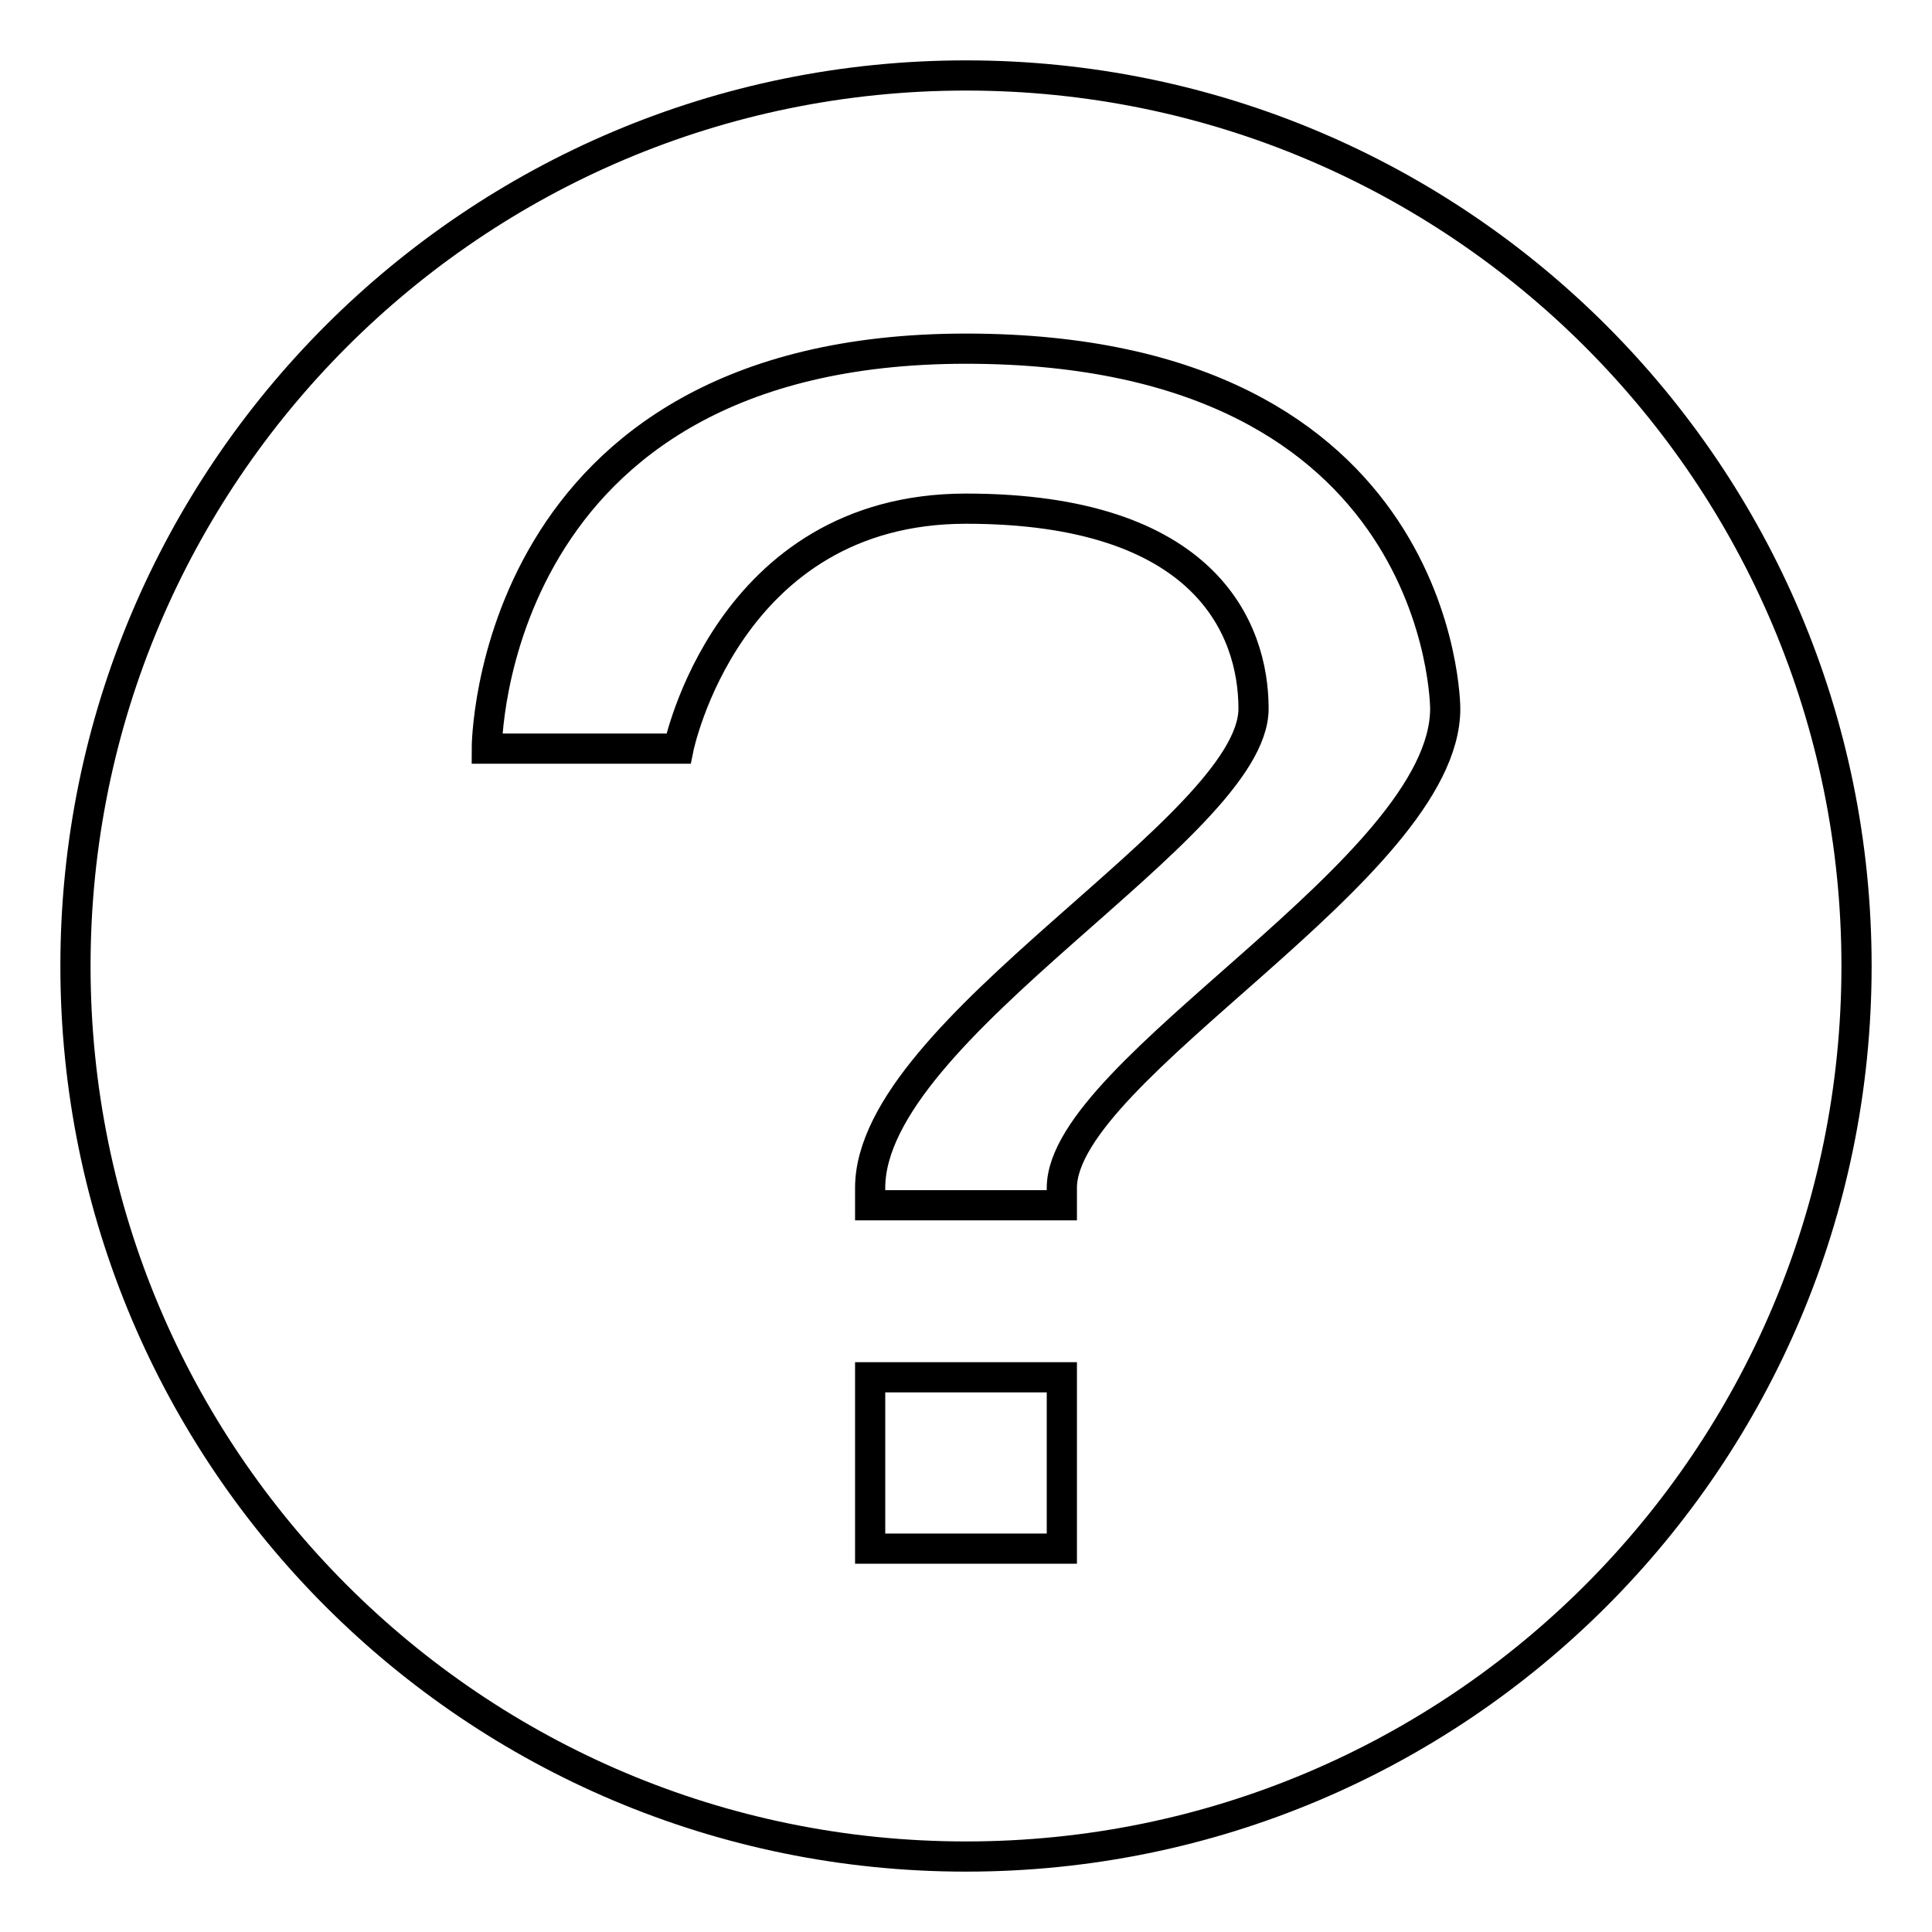
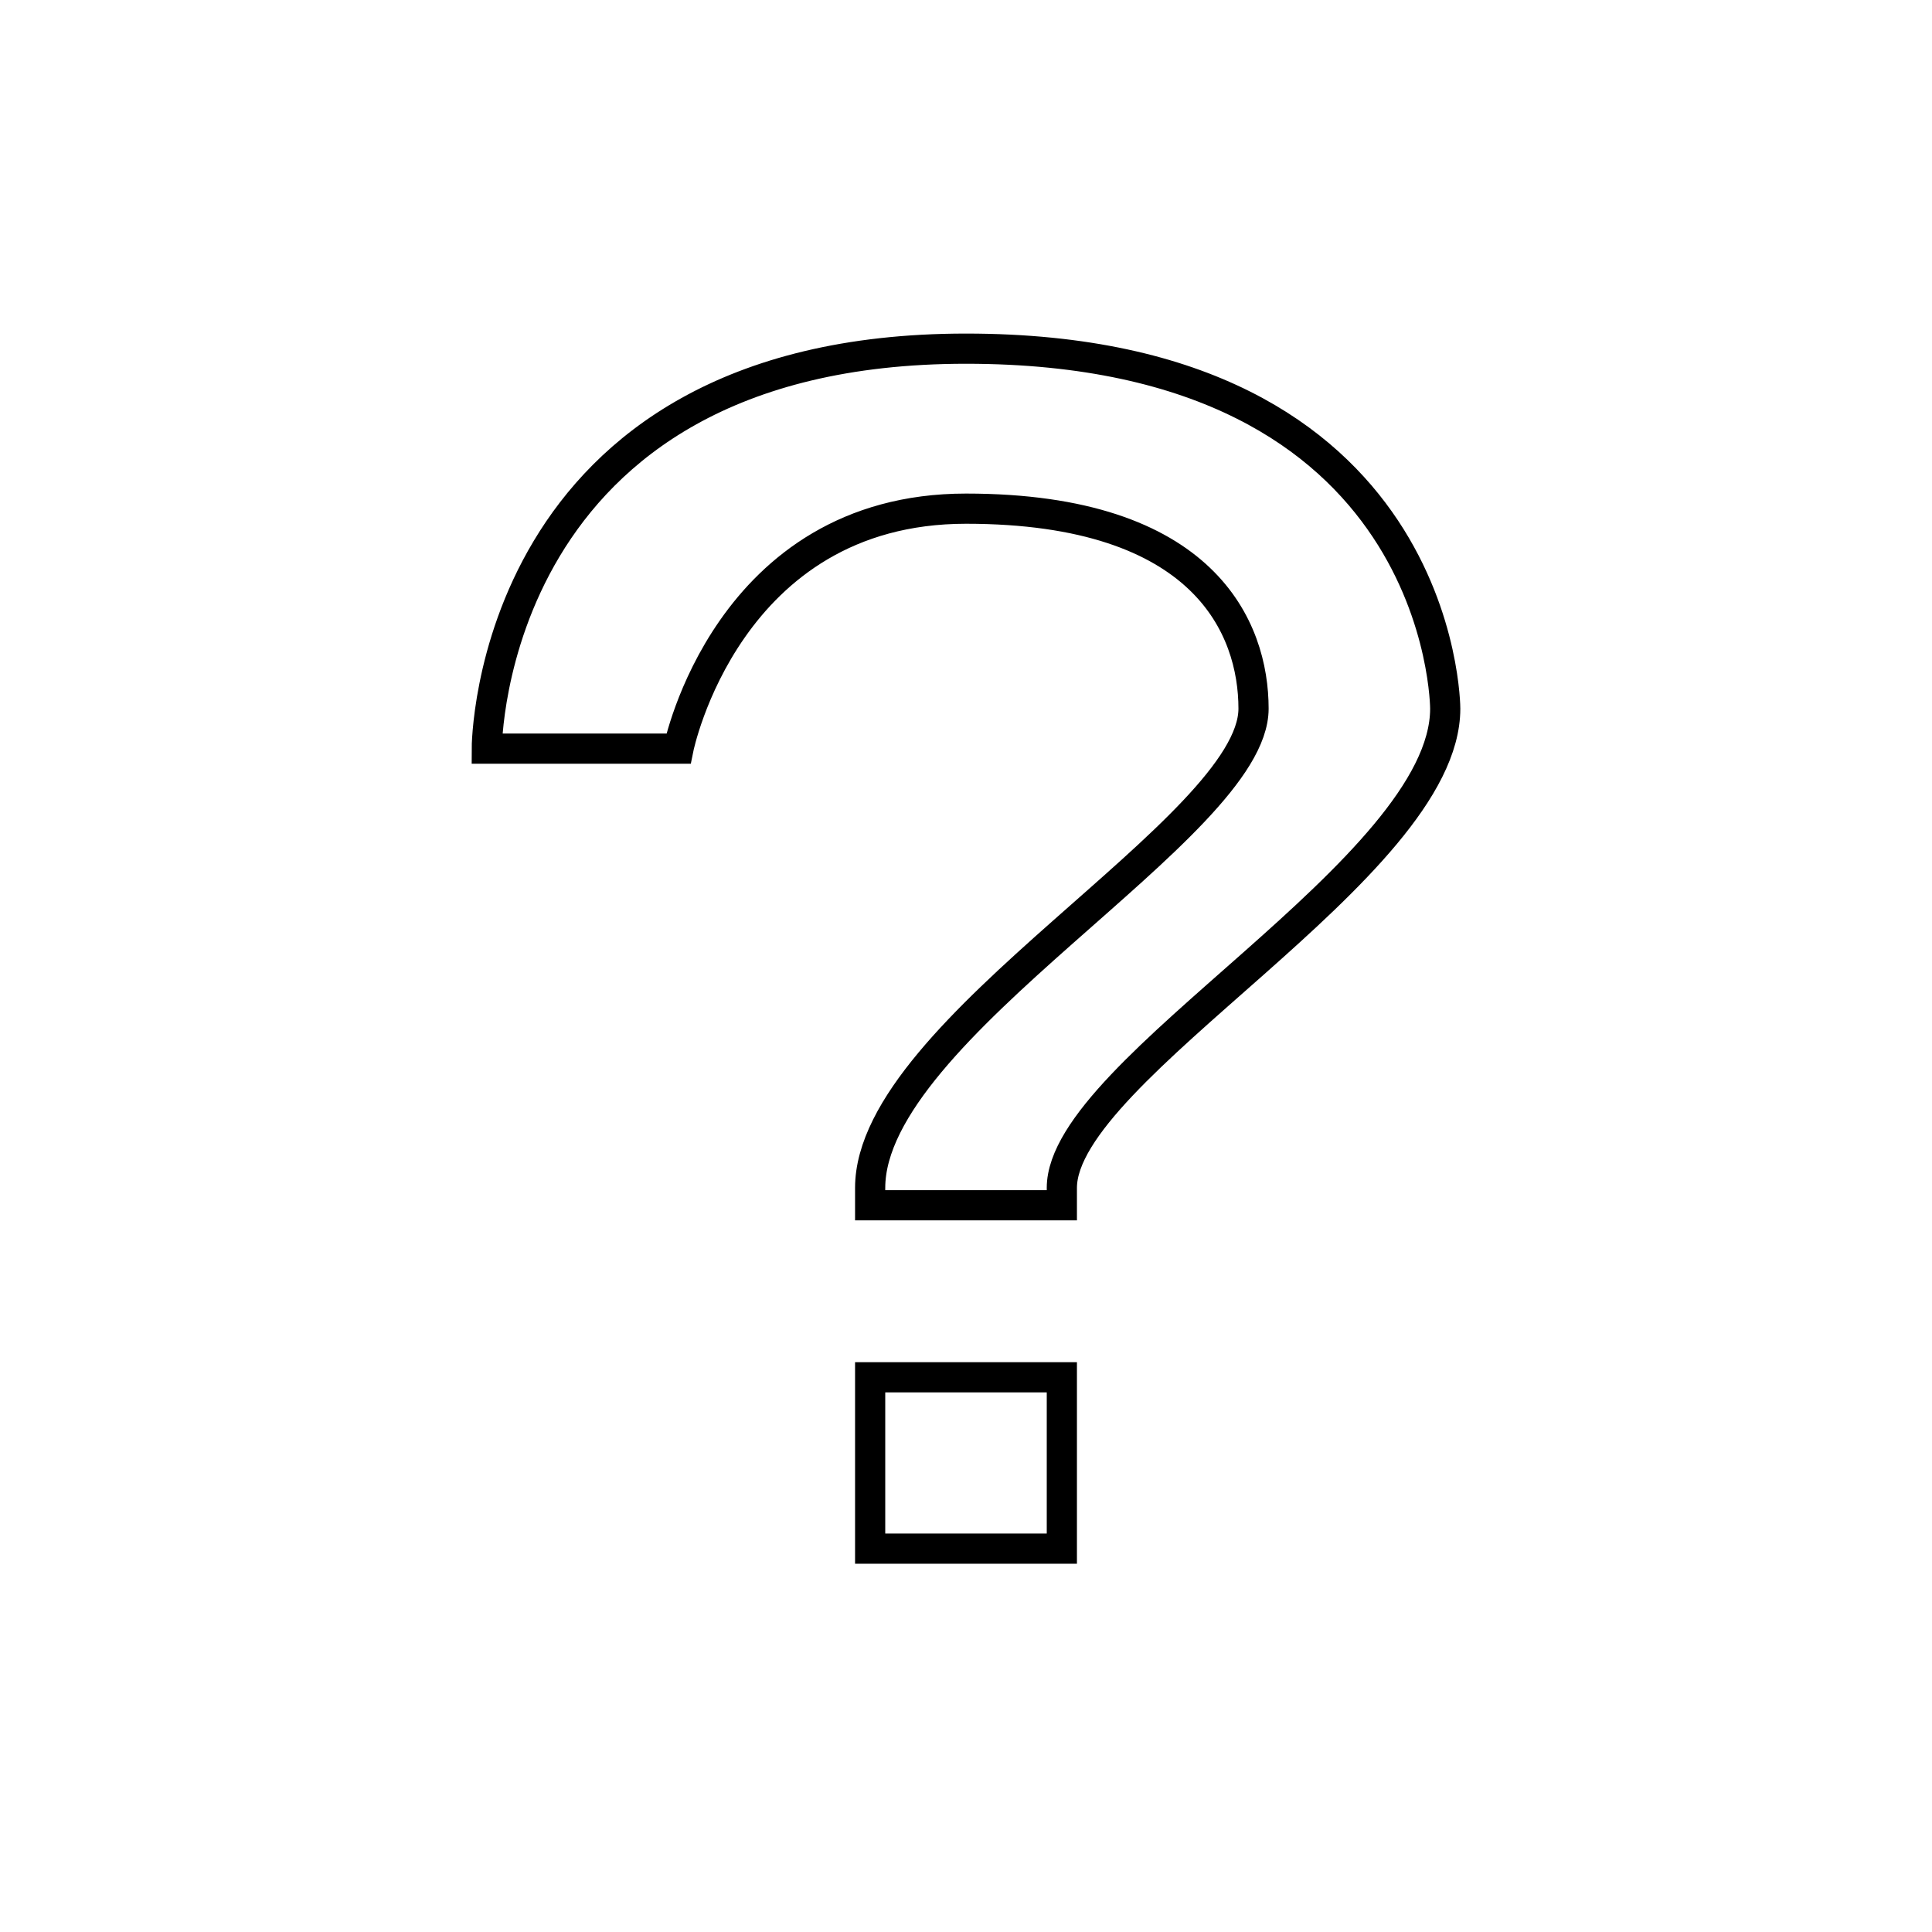
<svg xmlns="http://www.w3.org/2000/svg" version="1.1" x="0px" y="0px" viewBox="0 0 256 256" enable-background="new 0 0 256 256" xml:space="preserve">
  <g>
    <g>
-       <path stroke-width="4" fill-opacity="0" stroke="#000000" d="M10,128c0,65.2,52.8,118,118,118c65.2,0,118-52.8,118-118c0-65.2-52.8-118-118-118C62.8,10,10,62.8,10,128L10,128z" />
      <path stroke-width="4" fill-opacity="0" stroke="#000000" d="M115.3,182.5h25.4v22.7h-25.4V182.5z M64.5,99.2c0,0,0-53,63.5-53s63.5,47.7,63.5,47.7c0,21.2-50.8,47.7-50.8,63.5v2.3h-25.4v-2.3c0-21.2,50.8-47.7,50.8-63.5c0-10.6-6.4-26.5-38.1-26.5S89.9,99.2,89.9,99.2H64.5z" />
    </g>
  </g>
</svg>